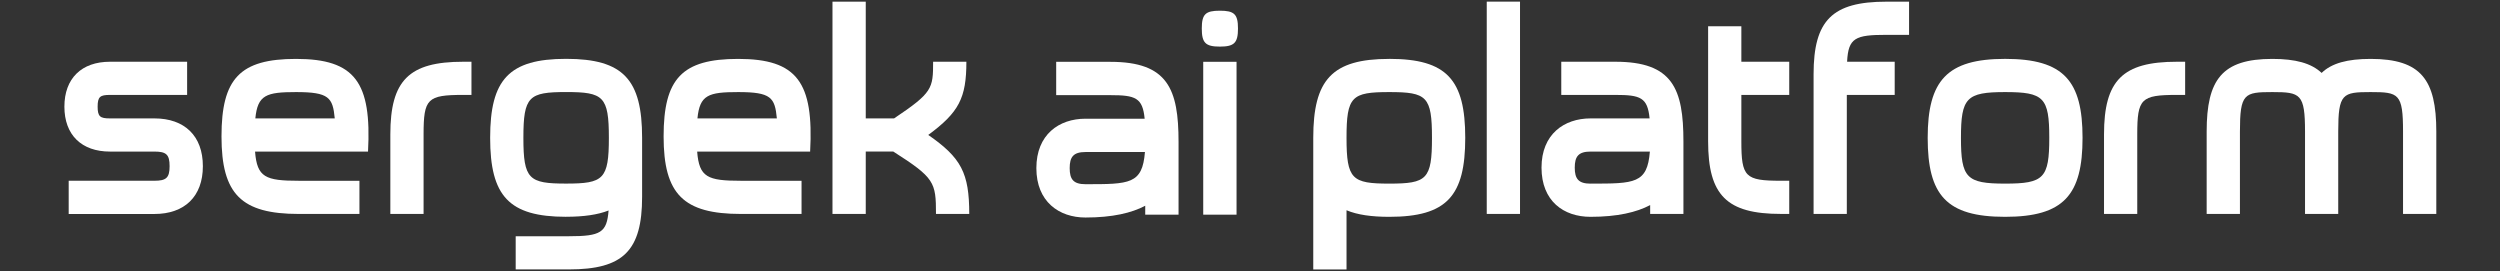
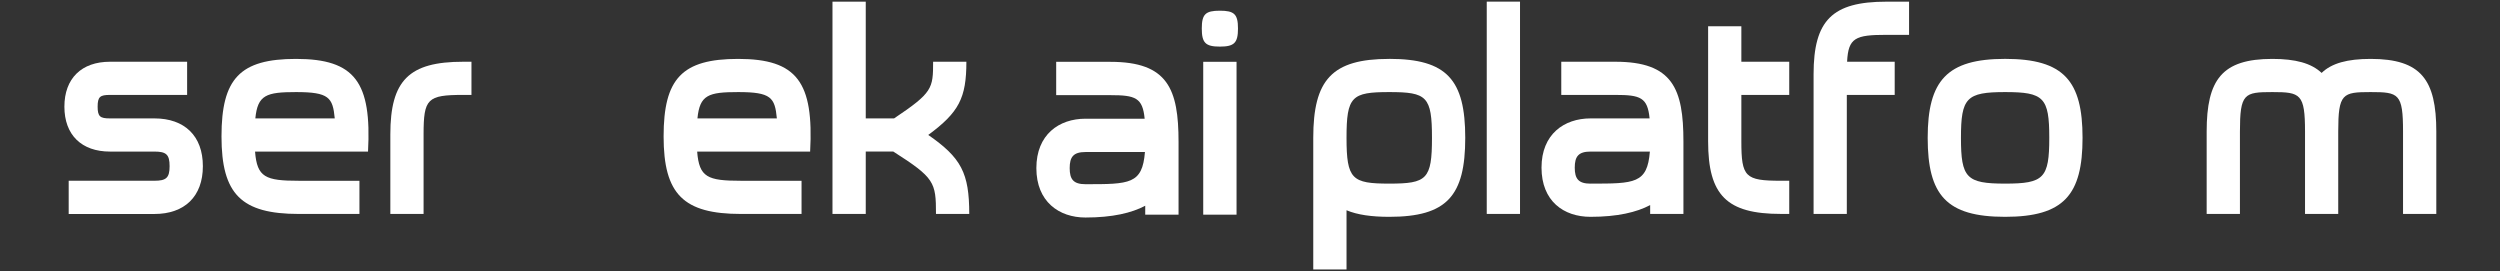
<svg xmlns="http://www.w3.org/2000/svg" fill="none" height="100%" overflow="visible" preserveAspectRatio="none" style="display: block;" viewBox="0 0 792 86" width="100%">
  <rect x="0" y="0" width="792" height="86" fill="#333333" stroke="none" />
  <g id="Frame 5">
    <g id="Logo/Platform">
      <path d="M21.76 57.26H48.92C52.64 57.26 53.73 56.35 53.73 52.64C53.73 48.93 52.64 48.02 48.92 48.02H34.84C25.85 48.02 20.4 42.76 20.4 33.79C20.4 24.82 25.85 19.56 34.84 19.56H59.28V30.07H34.84C31.75 30.07 30.93 30.61 30.93 33.79C30.93 36.97 31.75 37.51 34.84 37.51H48.92C58.46 37.51 64.27 43.04 64.27 52.65C64.27 62.26 58.46 67.79 48.92 67.79H21.76V57.28V57.26Z" fill="white" id="Vector" />
      <path d="M80.8 48.02C81.44 56.18 84.07 57.27 94.7 57.27H113.87V67.78H94.7C76.44 67.78 70.17 61.53 70.17 43.22C70.17 24.91 75.98 18.66 93.79 18.66C112.5 18.66 117.77 26.09 116.59 48.03H80.8V48.02ZM106.05 37.51C105.42 30.89 104.23 29.17 93.79 29.17C84.34 29.17 81.62 30.08 80.89 37.51H106.05Z" fill="white" id="Vector_2" />
      <path d="M134.2 67.78H123.66V42.58C123.66 25.45 129.56 19.56 146.73 19.56H149.36V30.07H146.73C135.38 30.07 134.19 31.25 134.19 42.58V67.78H134.2Z" fill="white" id="Vector_3" />
-       <path d="M179.35 68.68C161.18 68.68 155.28 62.06 155.28 43.66C155.28 25.26 161.18 18.64 179.35 18.64C197.52 18.64 203.42 25.26 203.42 43.66V62.33C203.42 79.46 197.42 85.35 180.26 85.35H163.37V74.84H180.26C190.34 74.84 192.25 73.66 192.8 66.68C189.35 68.04 184.9 68.67 179.36 68.67L179.35 68.68ZM165.81 43.66C165.81 56.8 167.54 58.16 179.35 58.16C191.16 58.16 192.89 56.8 192.89 43.66C192.89 30.52 191.16 29.16 179.35 29.16C167.54 29.16 165.81 30.52 165.81 43.66Z" fill="white" id="Vector_4" />
      <path d="M220.86 48.02C221.5 56.18 224.13 57.27 234.76 57.27H253.93V67.78H234.76C216.5 67.78 210.23 61.53 210.23 43.22C210.23 24.91 216.04 18.66 233.85 18.66C252.56 18.66 257.83 26.09 256.65 48.03H220.86V48.02ZM246.11 37.51C245.48 30.89 244.29 29.17 233.85 29.17C224.4 29.17 221.68 30.08 220.95 37.51H246.11Z" fill="white" id="Vector_5" />
      <path d="M274.27 0.52V37.5H283.26C295.43 29.34 295.611 28.07 295.611 19.55H306.15C306.15 31.06 303.79 35.59 294.07 42.75C304.52 50 307.06 54.8 307.06 67.77H296.52C296.52 57.71 296.071 56.35 282.991 48.01H274.27V67.77H263.73V0.52H274.27Z" fill="white" id="Vector_6" />
      <path d="M440.12 18.65C458.38 18.65 464.19 25.27 464.19 43.67C464.19 62.07 458.38 68.69 440.12 68.69C434.49 68.69 430.04 68.06 426.58 66.61V85.37H416.04V43.68C416.04 25.28 421.94 18.66 440.11 18.66L440.12 18.65ZM440.12 58.17C452.02 58.17 453.65 56.81 453.65 43.67C453.65 30.53 452.02 29.17 440.12 29.17C428.22 29.17 426.58 30.53 426.58 43.67C426.58 56.81 428.31 58.17 440.12 58.17Z" fill="white" id="Vector_7" />
      <path d="M481.541 0.52V67.77H471.001V0.52H481.541Z" fill="white" id="Vector_8" />
      <path d="M503.881 37.5H522.591C521.951 30.88 519.681 30.07 511.781 30.07H494.611V19.56H511.781C529.951 19.56 533.311 28.17 533.311 44.85V67.78H522.771V64.97C518.501 67.24 512.411 68.69 503.881 68.69C495.351 68.69 488.351 63.7 488.351 53.1C488.351 42.5 495.531 37.51 503.881 37.51V37.5ZM503.881 58.17C517.871 58.17 521.871 58.17 522.681 48.02H503.881C500.071 48.02 498.881 49.56 498.881 53.1C498.881 56.64 500.061 58.18 503.881 58.18V58.17Z" fill="white" id="Vector_9" />
      <path d="M541.121 8.32H551.661V19.56H566.831V30.07H551.661V44.75C551.661 56.08 552.841 57.26 564.201 57.26H566.831V67.77H564.201C547.031 67.77 541.131 61.88 541.131 44.75V8.31L541.121 8.32Z" fill="white" id="Vector_10" />
      <path d="M585.08 67.78H574.541V23.55C574.541 6.42 580.44 0.53 597.611 0.53H604.791V11.04H597.611C587.8 11.04 585.531 11.95 585.161 19.56H600.241V30.07H585.07V67.78H585.08Z" fill="white" id="Vector_11" />
      <path d="M635.221 18.65C653.841 18.65 659.751 25.63 659.751 43.67C659.751 61.71 653.851 68.69 635.221 68.69C616.591 68.69 610.691 61.8 610.691 43.67C610.691 25.54 616.781 18.65 635.221 18.65ZM635.221 58.17C647.481 58.17 649.211 56.45 649.211 43.67C649.211 30.89 647.481 29.17 635.221 29.17C622.961 29.17 621.231 30.98 621.231 43.67C621.231 56.36 622.961 58.17 635.221 58.17Z" fill="white" id="Vector_12" />
-       <path d="M677.092 67.78H666.552V42.58C666.552 25.45 672.452 19.56 689.622 19.56H692.252V30.07H689.622C678.262 30.07 677.082 31.25 677.082 42.58V67.78H677.092Z" fill="white" id="Vector_13" />
      <path d="M740.771 67.78H730.231V41.68C730.231 29.72 728.781 29.17 719.871 29.17C710.961 29.17 709.611 29.62 709.611 41.68V67.78H699.071V41.68C699.071 25.27 703.881 18.66 719.871 18.66C727.231 18.66 732.221 20.02 735.491 23.1C738.671 20.02 743.661 18.66 751.021 18.66C767.011 18.66 771.821 25.28 771.821 41.68V67.78H761.281V41.68C761.281 29.63 759.921 29.17 751.011 29.17C742.101 29.17 740.751 29.62 740.751 41.68V67.78H740.771Z" fill="white" id="Vector_14" />
      <g id="ai">
        <path d="M381.182 68V19.588H391.738V68H381.182ZM386.46 14.765C381.91 14.765 380.727 13.582 380.727 9.032C380.727 4.482 381.91 3.39 386.46 3.39C391.01 3.39 392.193 4.482 392.193 9.032C392.193 13.582 391.01 14.765 386.46 14.765Z" fill="white" id="Vector_15" />
        <path d="M328.32 53.258C328.32 42.611 335.509 37.606 343.881 37.606H362.627C361.99 30.963 359.715 30.144 351.798 30.144H334.599V19.588H351.798C369.998 19.588 373.365 28.233 373.365 44.977V68H362.809V65.179C358.532 67.454 352.435 68.91 343.881 68.91C335.509 68.91 328.32 63.905 328.32 53.258ZM338.876 53.258C338.876 56.807 340.059 58.354 343.881 58.354C357.895 58.354 361.899 58.354 362.718 48.162H343.881C340.059 48.162 338.876 49.709 338.876 53.258Z" fill="white" id="Vector_16" />
      </g>
    </g>
  </g>
</svg>